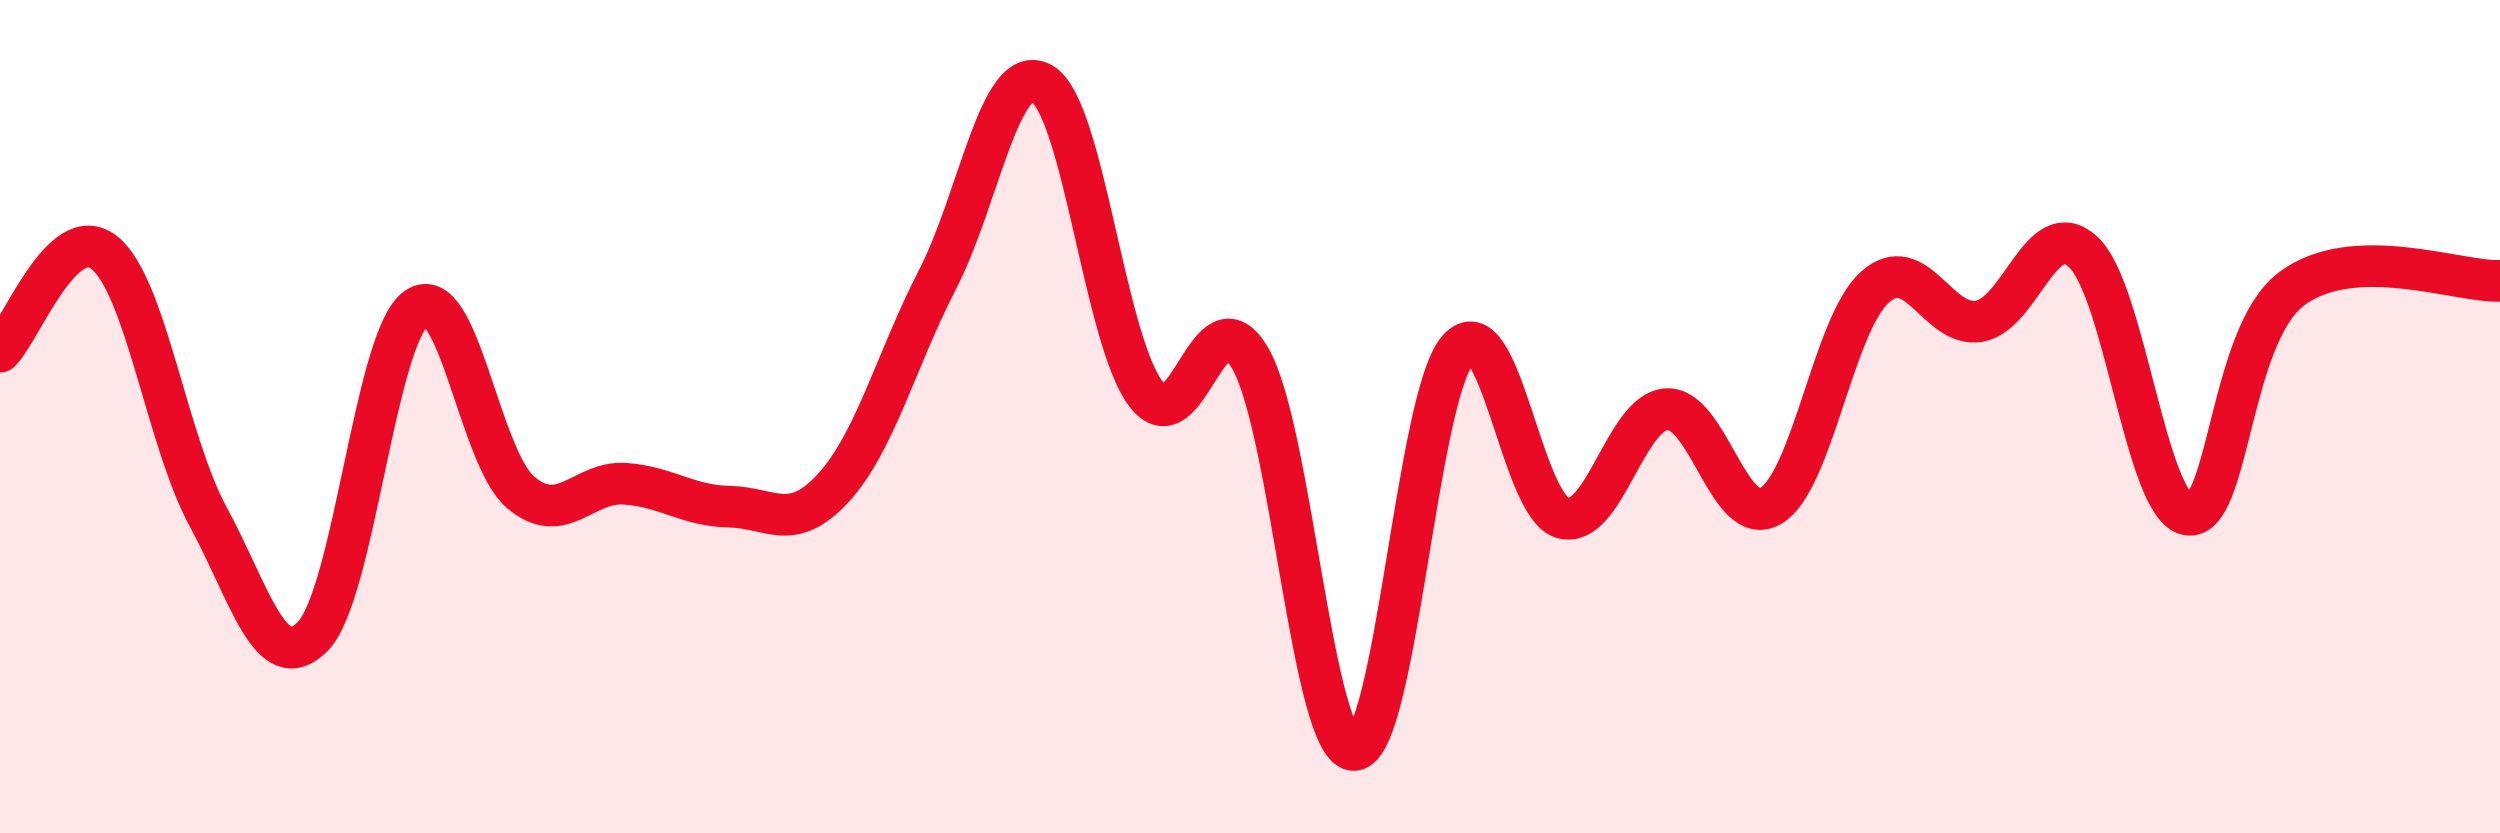
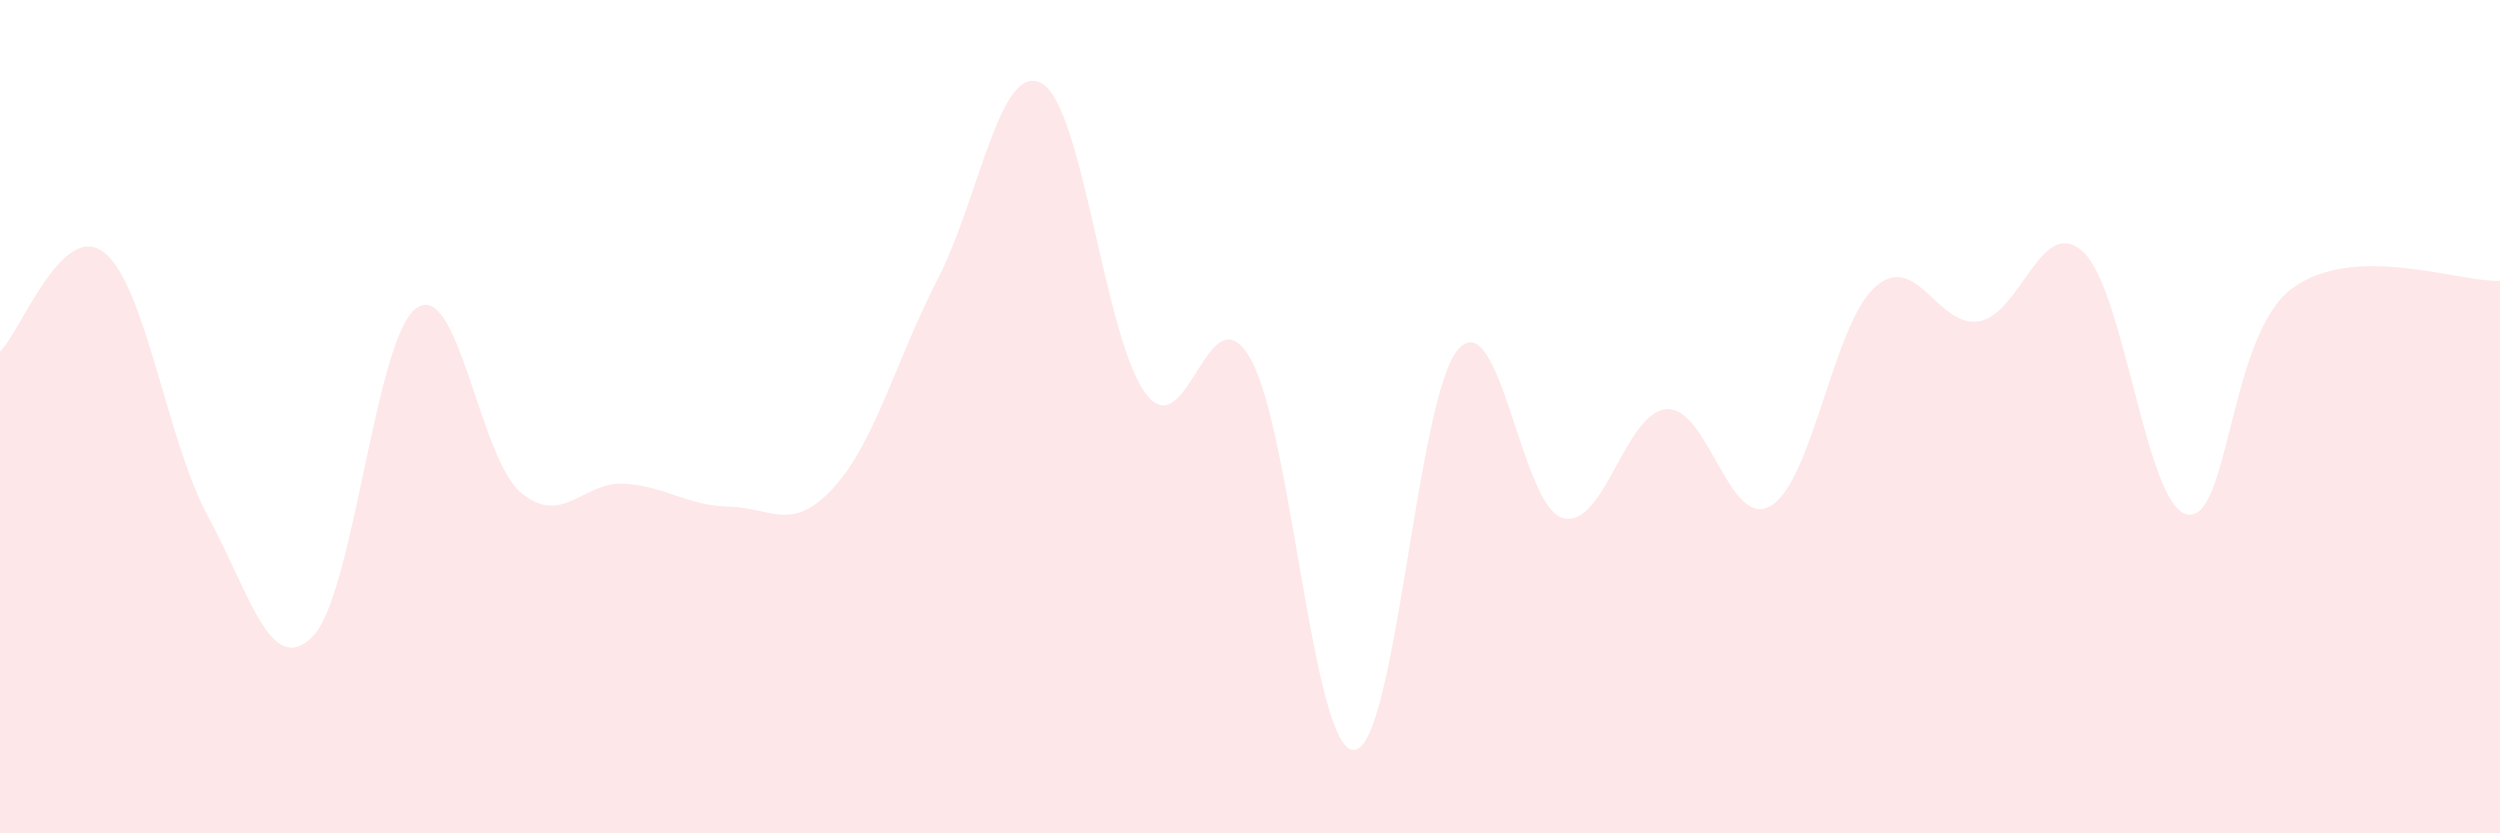
<svg xmlns="http://www.w3.org/2000/svg" width="60" height="20" viewBox="0 0 60 20">
  <path d="M 0,8.44 C 0.5,7.96 1.5,5.27 2.5,6.06 C 3.5,6.85 4,10.57 5,12.41 C 6,14.25 6.5,16.28 7.5,15.28 C 8.5,14.28 9,8.08 10,7.39 C 11,6.7 11.5,10.98 12.5,11.82 C 13.5,12.66 14,11.54 15,11.61 C 16,11.68 16.5,12.14 17.5,12.16 C 18.5,12.18 19,12.8 20,11.71 C 21,10.62 21.5,8.65 22.5,6.71 C 23.5,4.77 24,1.45 25,2 C 26,2.55 26.5,8.13 27.5,9.45 C 28.5,10.77 29,6.88 30,8.59 C 31,10.3 31.5,18.04 32.5,18 C 33.5,17.96 34,9.49 35,8.38 C 36,7.27 36.5,12.14 37.5,12.43 C 38.5,12.72 39,9.88 40,9.82 C 41,9.76 41.5,12.73 42.5,12.14 C 43.5,11.55 44,7.78 45,6.89 C 46,6 46.5,7.88 47.5,7.71 C 48.5,7.54 49,5.12 50,6.05 C 51,6.98 51.5,12.17 52.5,12.35 C 53.5,12.53 53.5,8.05 55,6.93 C 56.5,5.81 59,6.78 60,6.74L60 20L0 20Z" fill="#EB0A25" opacity="0.1" stroke-linecap="round" stroke-linejoin="round" />
-   <path d="M 0,8.44 C 0.5,7.96 1.5,5.27 2.5,6.06 C 3.5,6.85 4,10.57 5,12.41 C 6,14.25 6.5,16.28 7.5,15.28 C 8.5,14.28 9,8.08 10,7.39 C 11,6.7 11.5,10.98 12.5,11.82 C 13.5,12.66 14,11.54 15,11.61 C 16,11.68 16.5,12.14 17.5,12.16 C 18.5,12.18 19,12.8 20,11.71 C 21,10.62 21.5,8.65 22.5,6.71 C 23.5,4.77 24,1.45 25,2 C 26,2.55 26.5,8.13 27.5,9.45 C 28.5,10.77 29,6.88 30,8.59 C 31,10.3 31.5,18.04 32.5,18 C 33.5,17.96 34,9.49 35,8.38 C 36,7.27 36.5,12.14 37.5,12.43 C 38.5,12.72 39,9.88 40,9.82 C 41,9.76 41.5,12.73 42.5,12.14 C 43.5,11.55 44,7.78 45,6.89 C 46,6 46.5,7.88 47.5,7.71 C 48.5,7.54 49,5.12 50,6.05 C 51,6.98 51.5,12.17 52.5,12.35 C 53.5,12.53 53.5,8.05 55,6.93 C 56.5,5.81 59,6.78 60,6.74" stroke="#EB0A25" stroke-width="1" fill="none" stroke-linecap="round" stroke-linejoin="round" />
</svg>